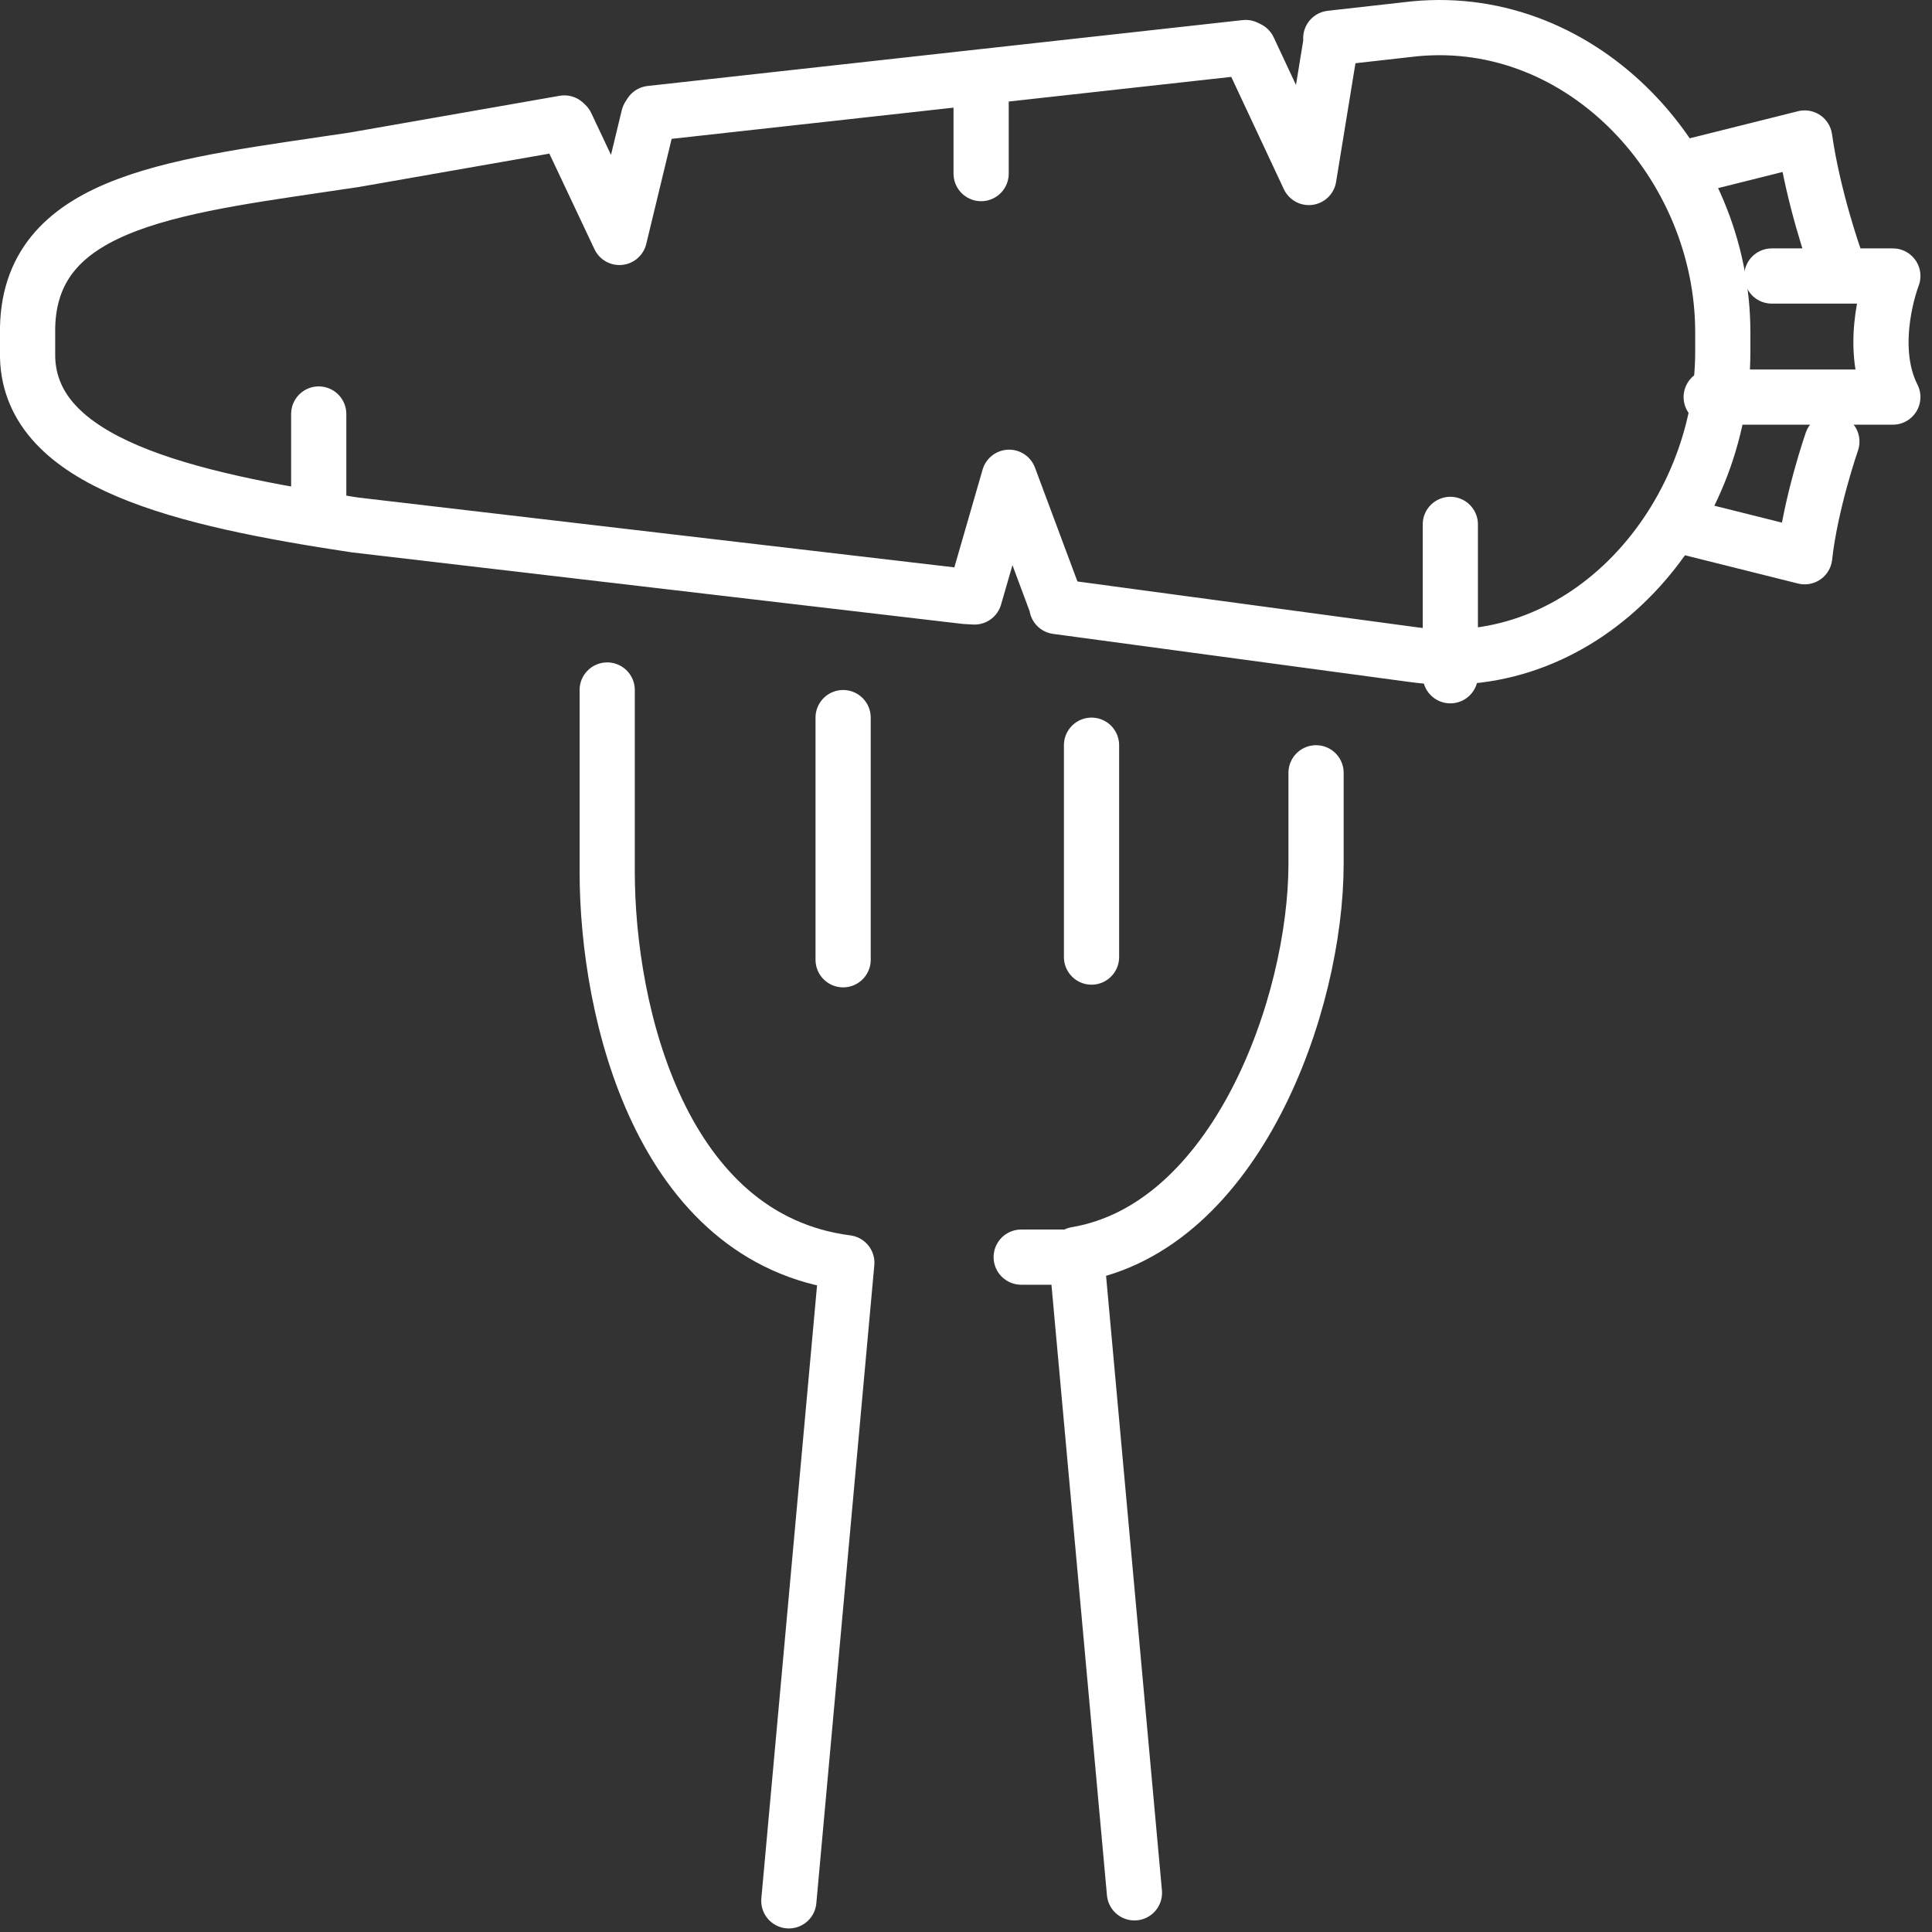
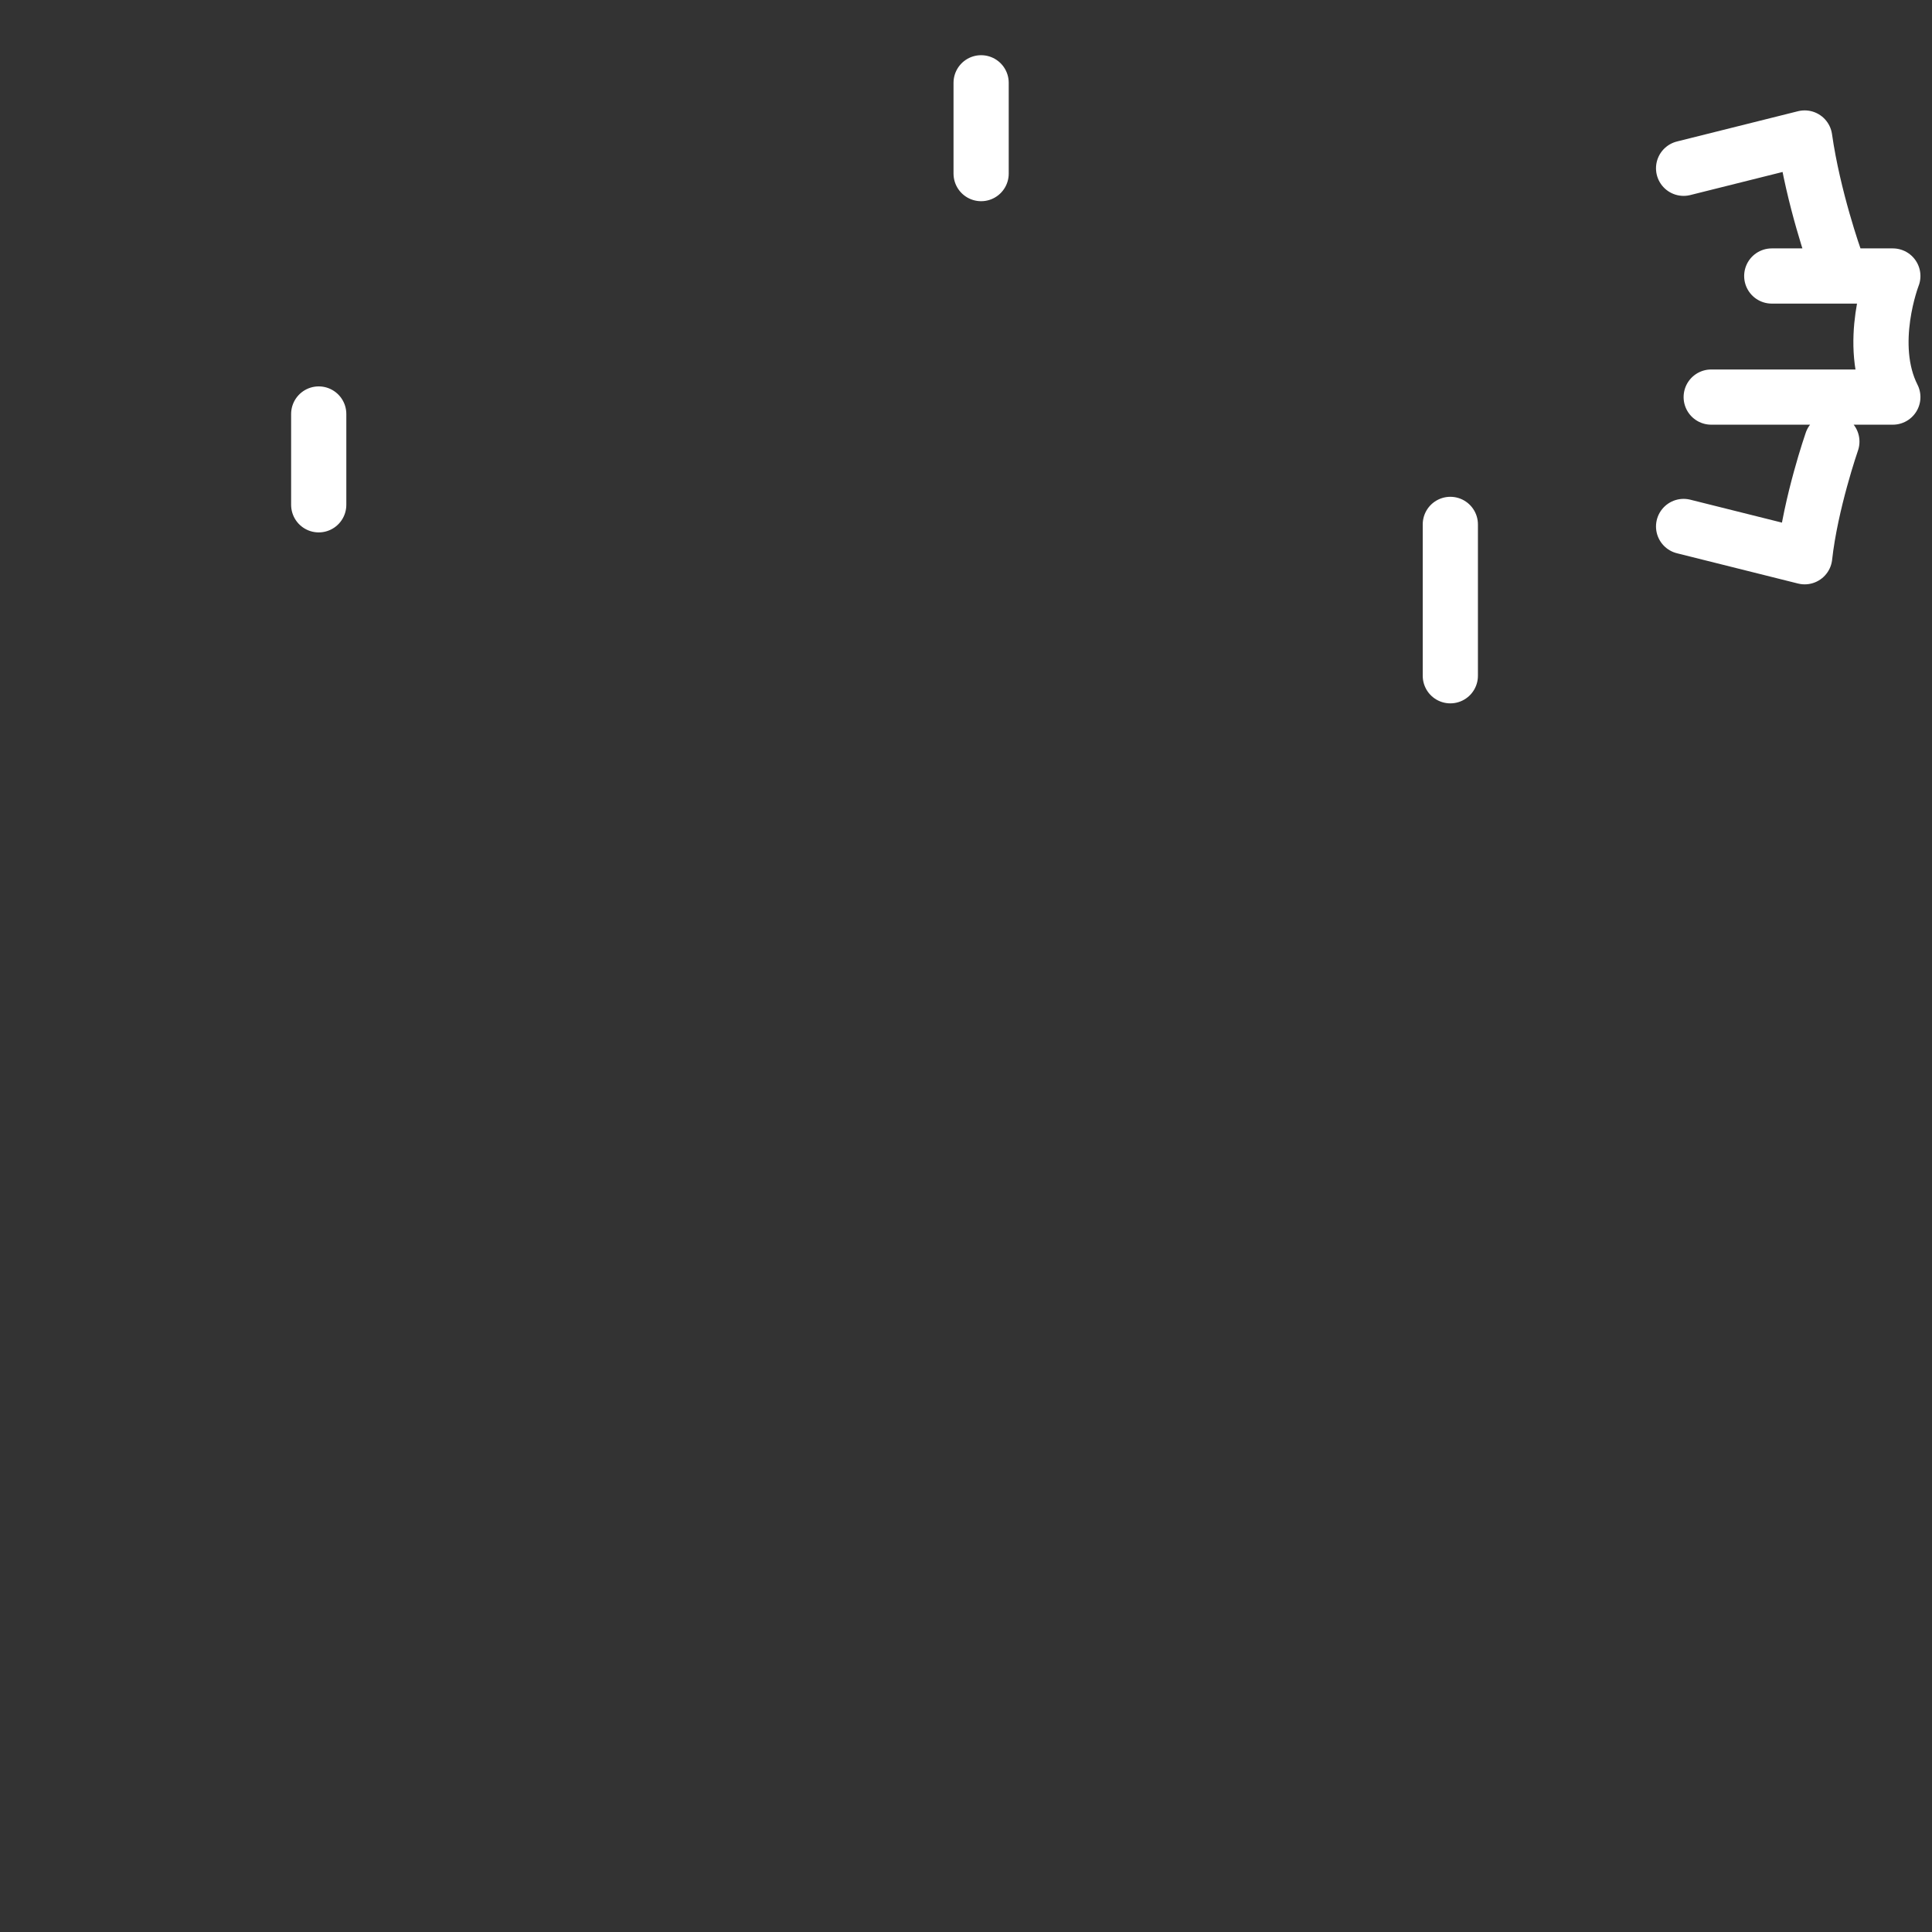
<svg xmlns="http://www.w3.org/2000/svg" height="70" viewBox="0 0 70 70" width="70">
  <rect x="0" y="0" width="70" height="70" fill="#333333" stroke="none" />
  <g style="fill:none;fill-rule:evenodd;stroke:#fff;stroke-linecap:round;stroke-linejoin:round;stroke-width:2">
-     <path d="m22 25v6.58c0 5.158 1.97 13.307 8.682 14.172l-2.101 23.119m19.102-40.871v3.29c0 5.113-2.895 13.178-8.683 14.159l2.103 23.132m-4.103-23.033h2.194m-8.646-19.548v8.774m9-7.774v7.677m-1.258-12.753-1.728-4.632-1.253 4.337-.327-.018-22.127-2.592c-6.246-.942-11.746-2.24-11.855-6.067v-1.097c.109-4.68 5.603-5.123 11.855-6.069l7.593-1.33.07.067 1.925 4.08 1.058-4.378.074-.116 21.558-2.387.109.054 2.18 4.655.807-4.947-.013-.099 3.044-.342c6.127-.586 11.155 4.92 11.16 10.987v.713c-.003 6.06-4.924 11.81-11.16 10.983l-12.97-1.75z" />
    <path d="m64.194 10h4.387s-.967 2.478 0 4.387h-6.581m4.372 1.613s-.771 2.222-.985 4.172l-4.387-1.097m5.484-9.688s-.787-2.206-1.097-4.387l-4.387 1.097m-8.452 12.903v5.484m-17-21.484v3.29m-24 8.71v3.29" />
  </g>
</svg>